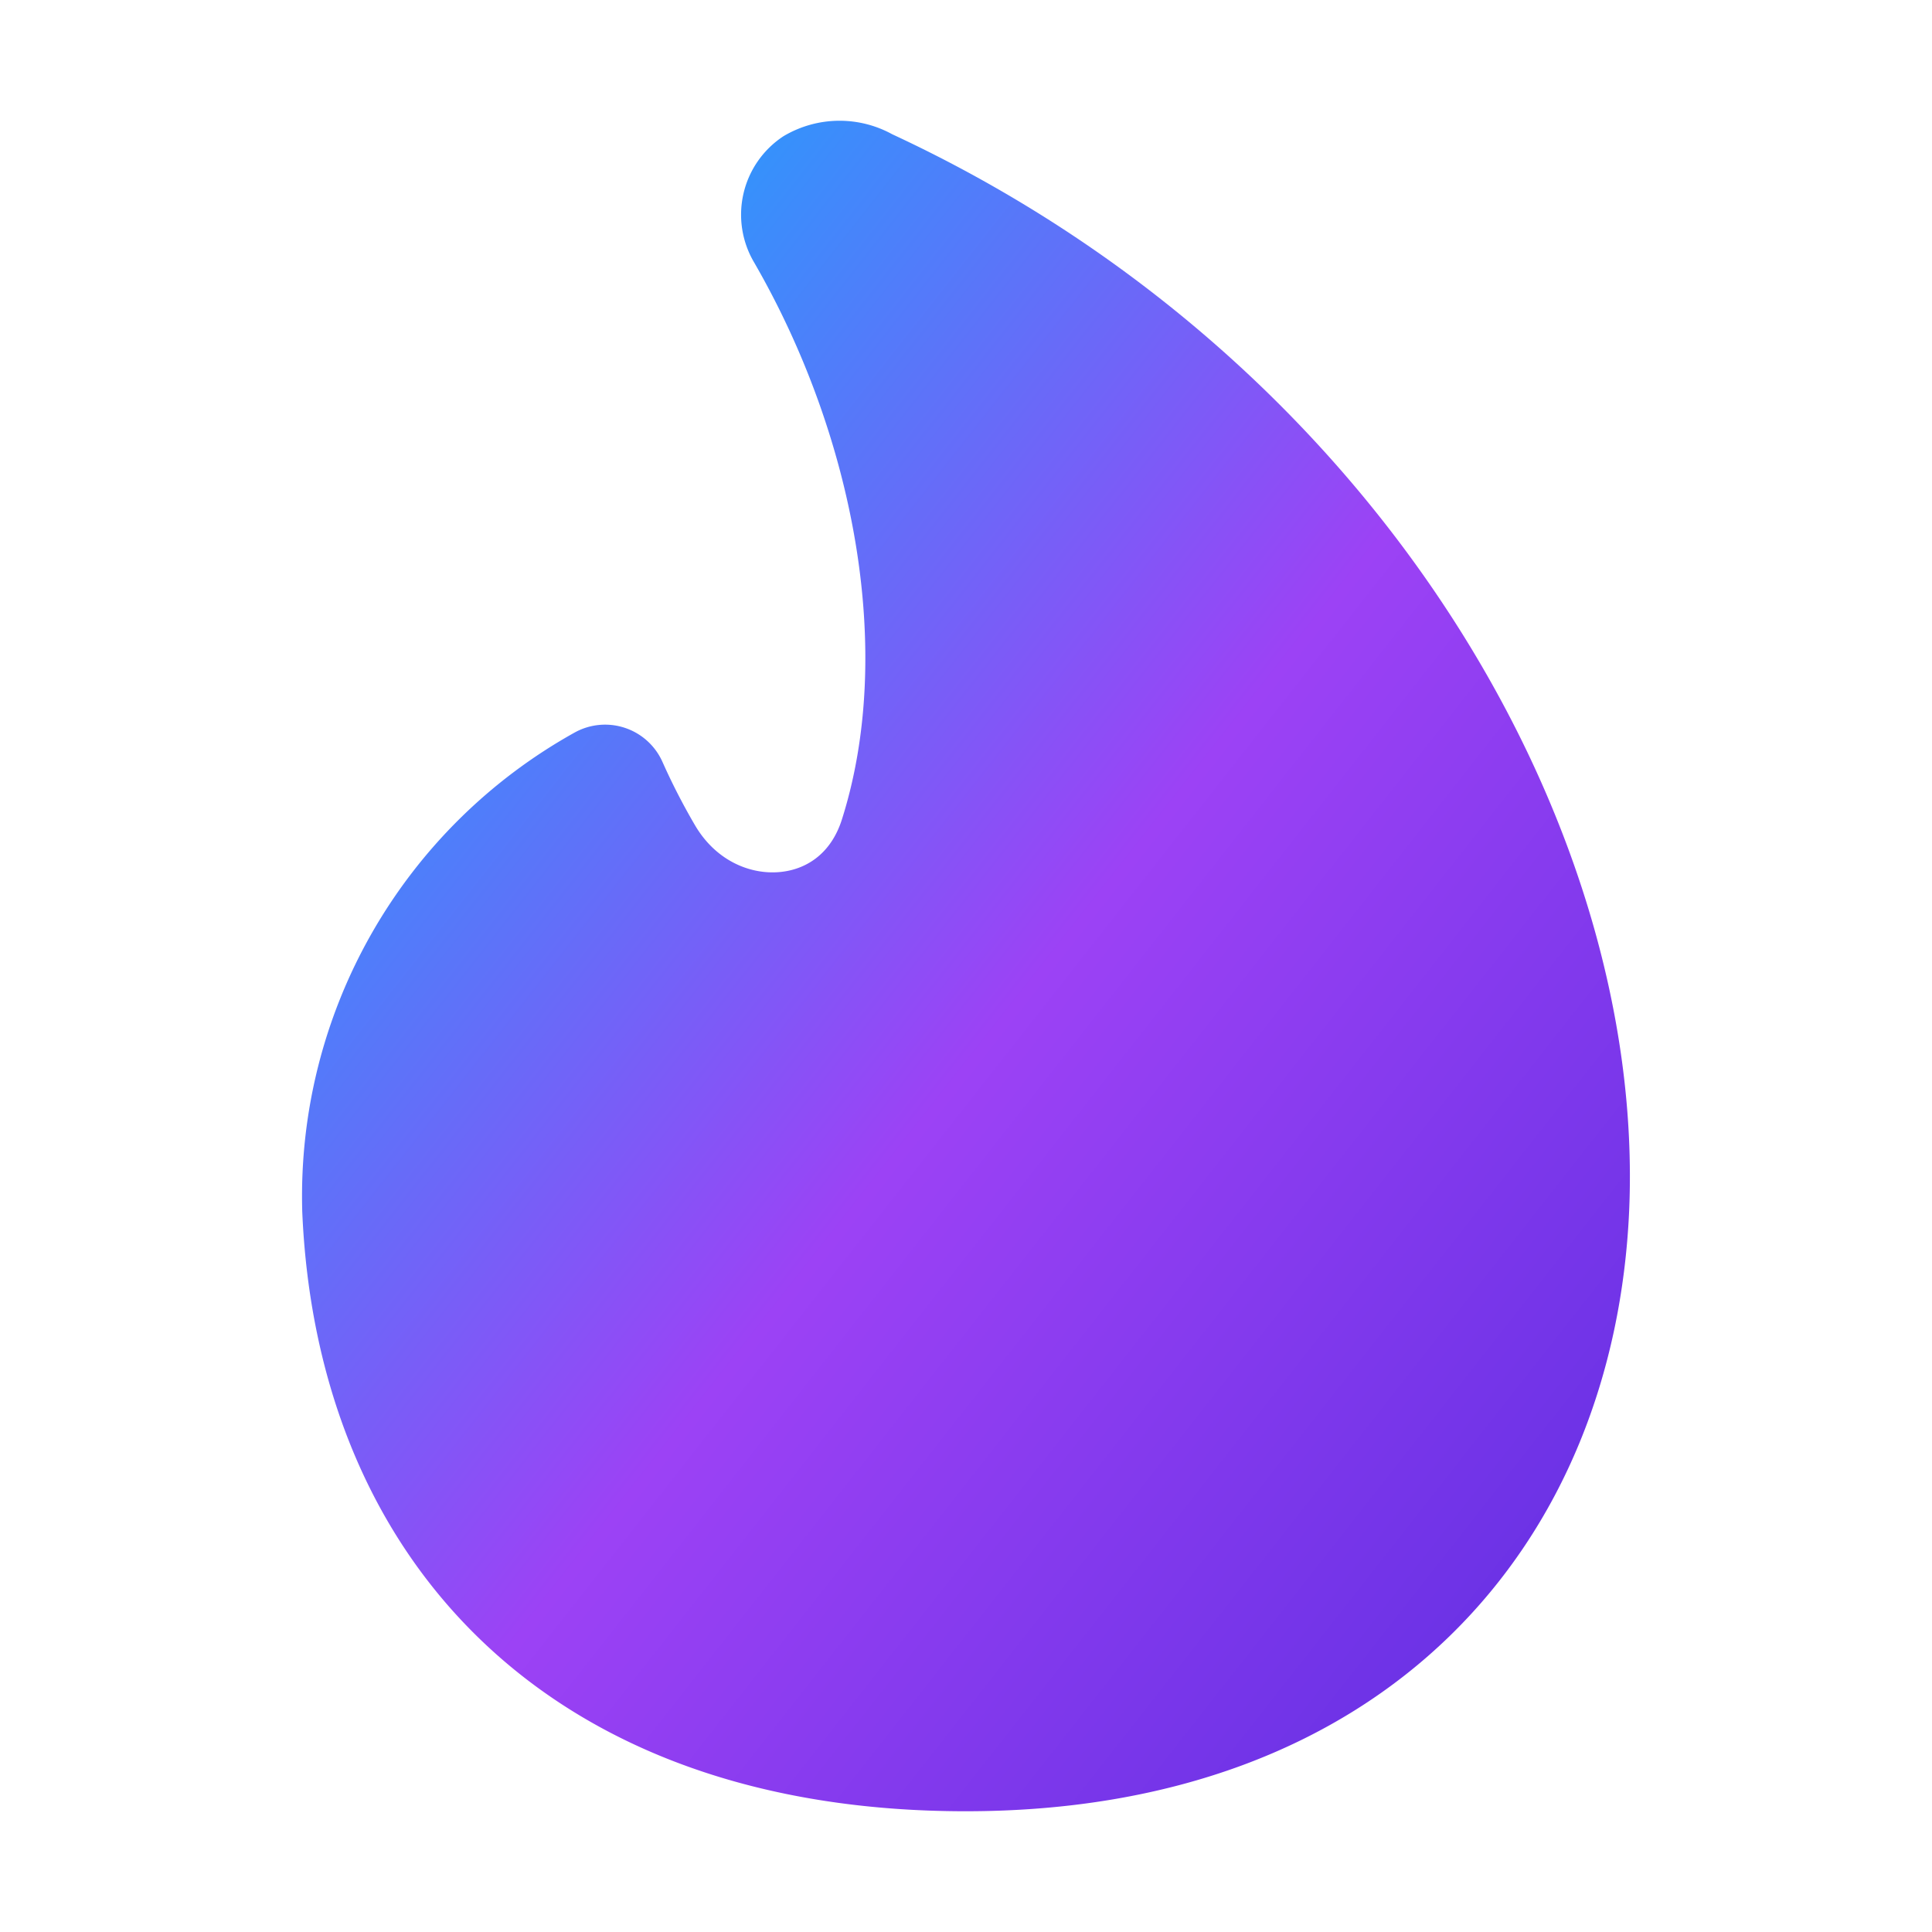
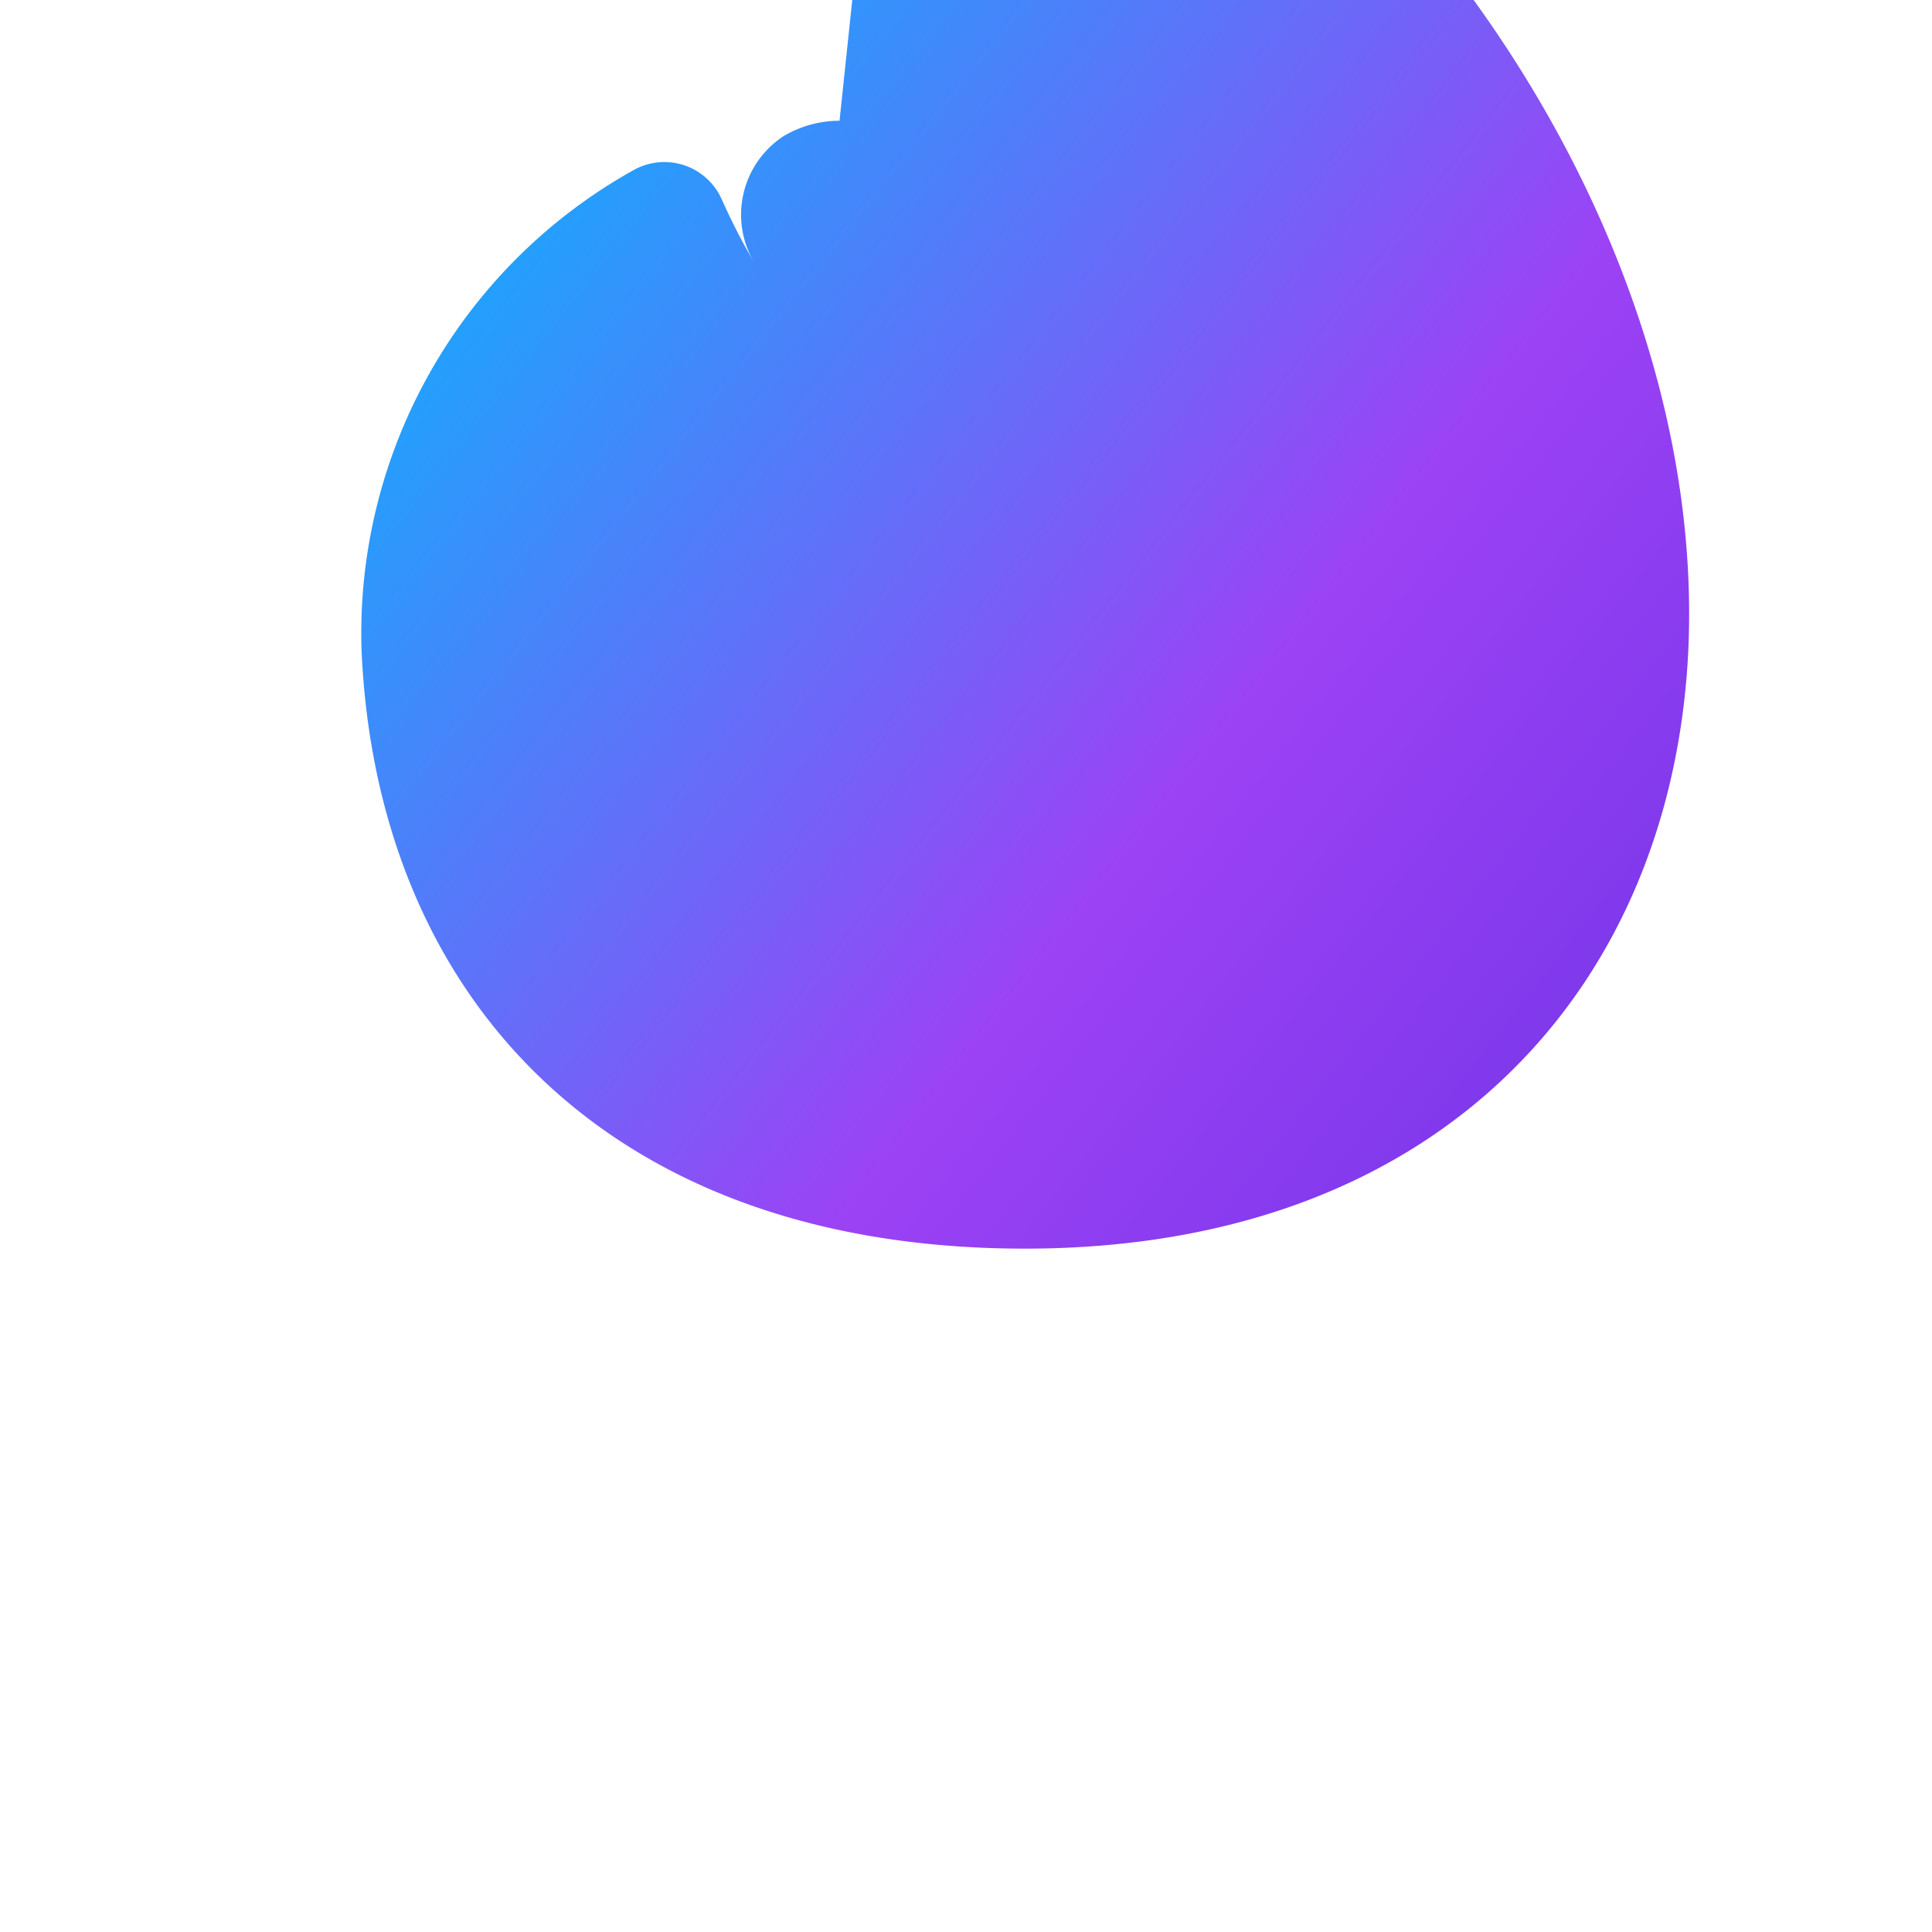
<svg xmlns="http://www.w3.org/2000/svg" width="24" height="24" fill="none">
-   <path fill="url(#a)" fill-rule="evenodd" d="M10.429 1.5a1.36 1.36 0 0 0-.698.193 1.166 1.166 0 0 0-.36 1.572c1.252 2.171 1.744 4.847 1.087 6.916-.138.434-.457.633-.801.654-.359.022-.769-.152-1.022-.581a8 8 0 0 1-.405-.788.78.78 0 0 0-1.09-.367 6.59 6.59 0 0 0-3.386 5.925v.012c.086 2.1.81 3.986 2.228 5.345 1.42 1.361 3.456 2.119 6.014 2.119 2.57 0 4.602-.802 6.016-2.18 1.41-1.374 2.136-3.252 2.226-5.281v-.001c.209-4.826-3.178-10.593-9.154-13.37a1.36 1.36 0 0 0-.655-.168" clip-rule="evenodd" />
+   <path fill="url(#a)" fill-rule="evenodd" d="M10.429 1.5a1.36 1.36 0 0 0-.698.193 1.166 1.166 0 0 0-.36 1.572a8 8 0 0 1-.405-.788.78.78 0 0 0-1.09-.367 6.59 6.59 0 0 0-3.386 5.925v.012c.086 2.1.81 3.986 2.228 5.345 1.42 1.361 3.456 2.119 6.014 2.119 2.57 0 4.602-.802 6.016-2.18 1.41-1.374 2.136-3.252 2.226-5.281v-.001c.209-4.826-3.178-10.593-9.154-13.37a1.36 1.36 0 0 0-.655-.168" clip-rule="evenodd" />
  <defs>
    <linearGradient id="a" x1="-4.495" x2="15.907" y1="12" y2="28.025" gradientUnits="userSpaceOnUse">
      <stop stop-color="#0BF" />
      <stop offset=".53" stop-color="#9C42F5" />
      <stop offset="1" stop-color="#5D2DE1" />
    </linearGradient>
  </defs>
</svg>